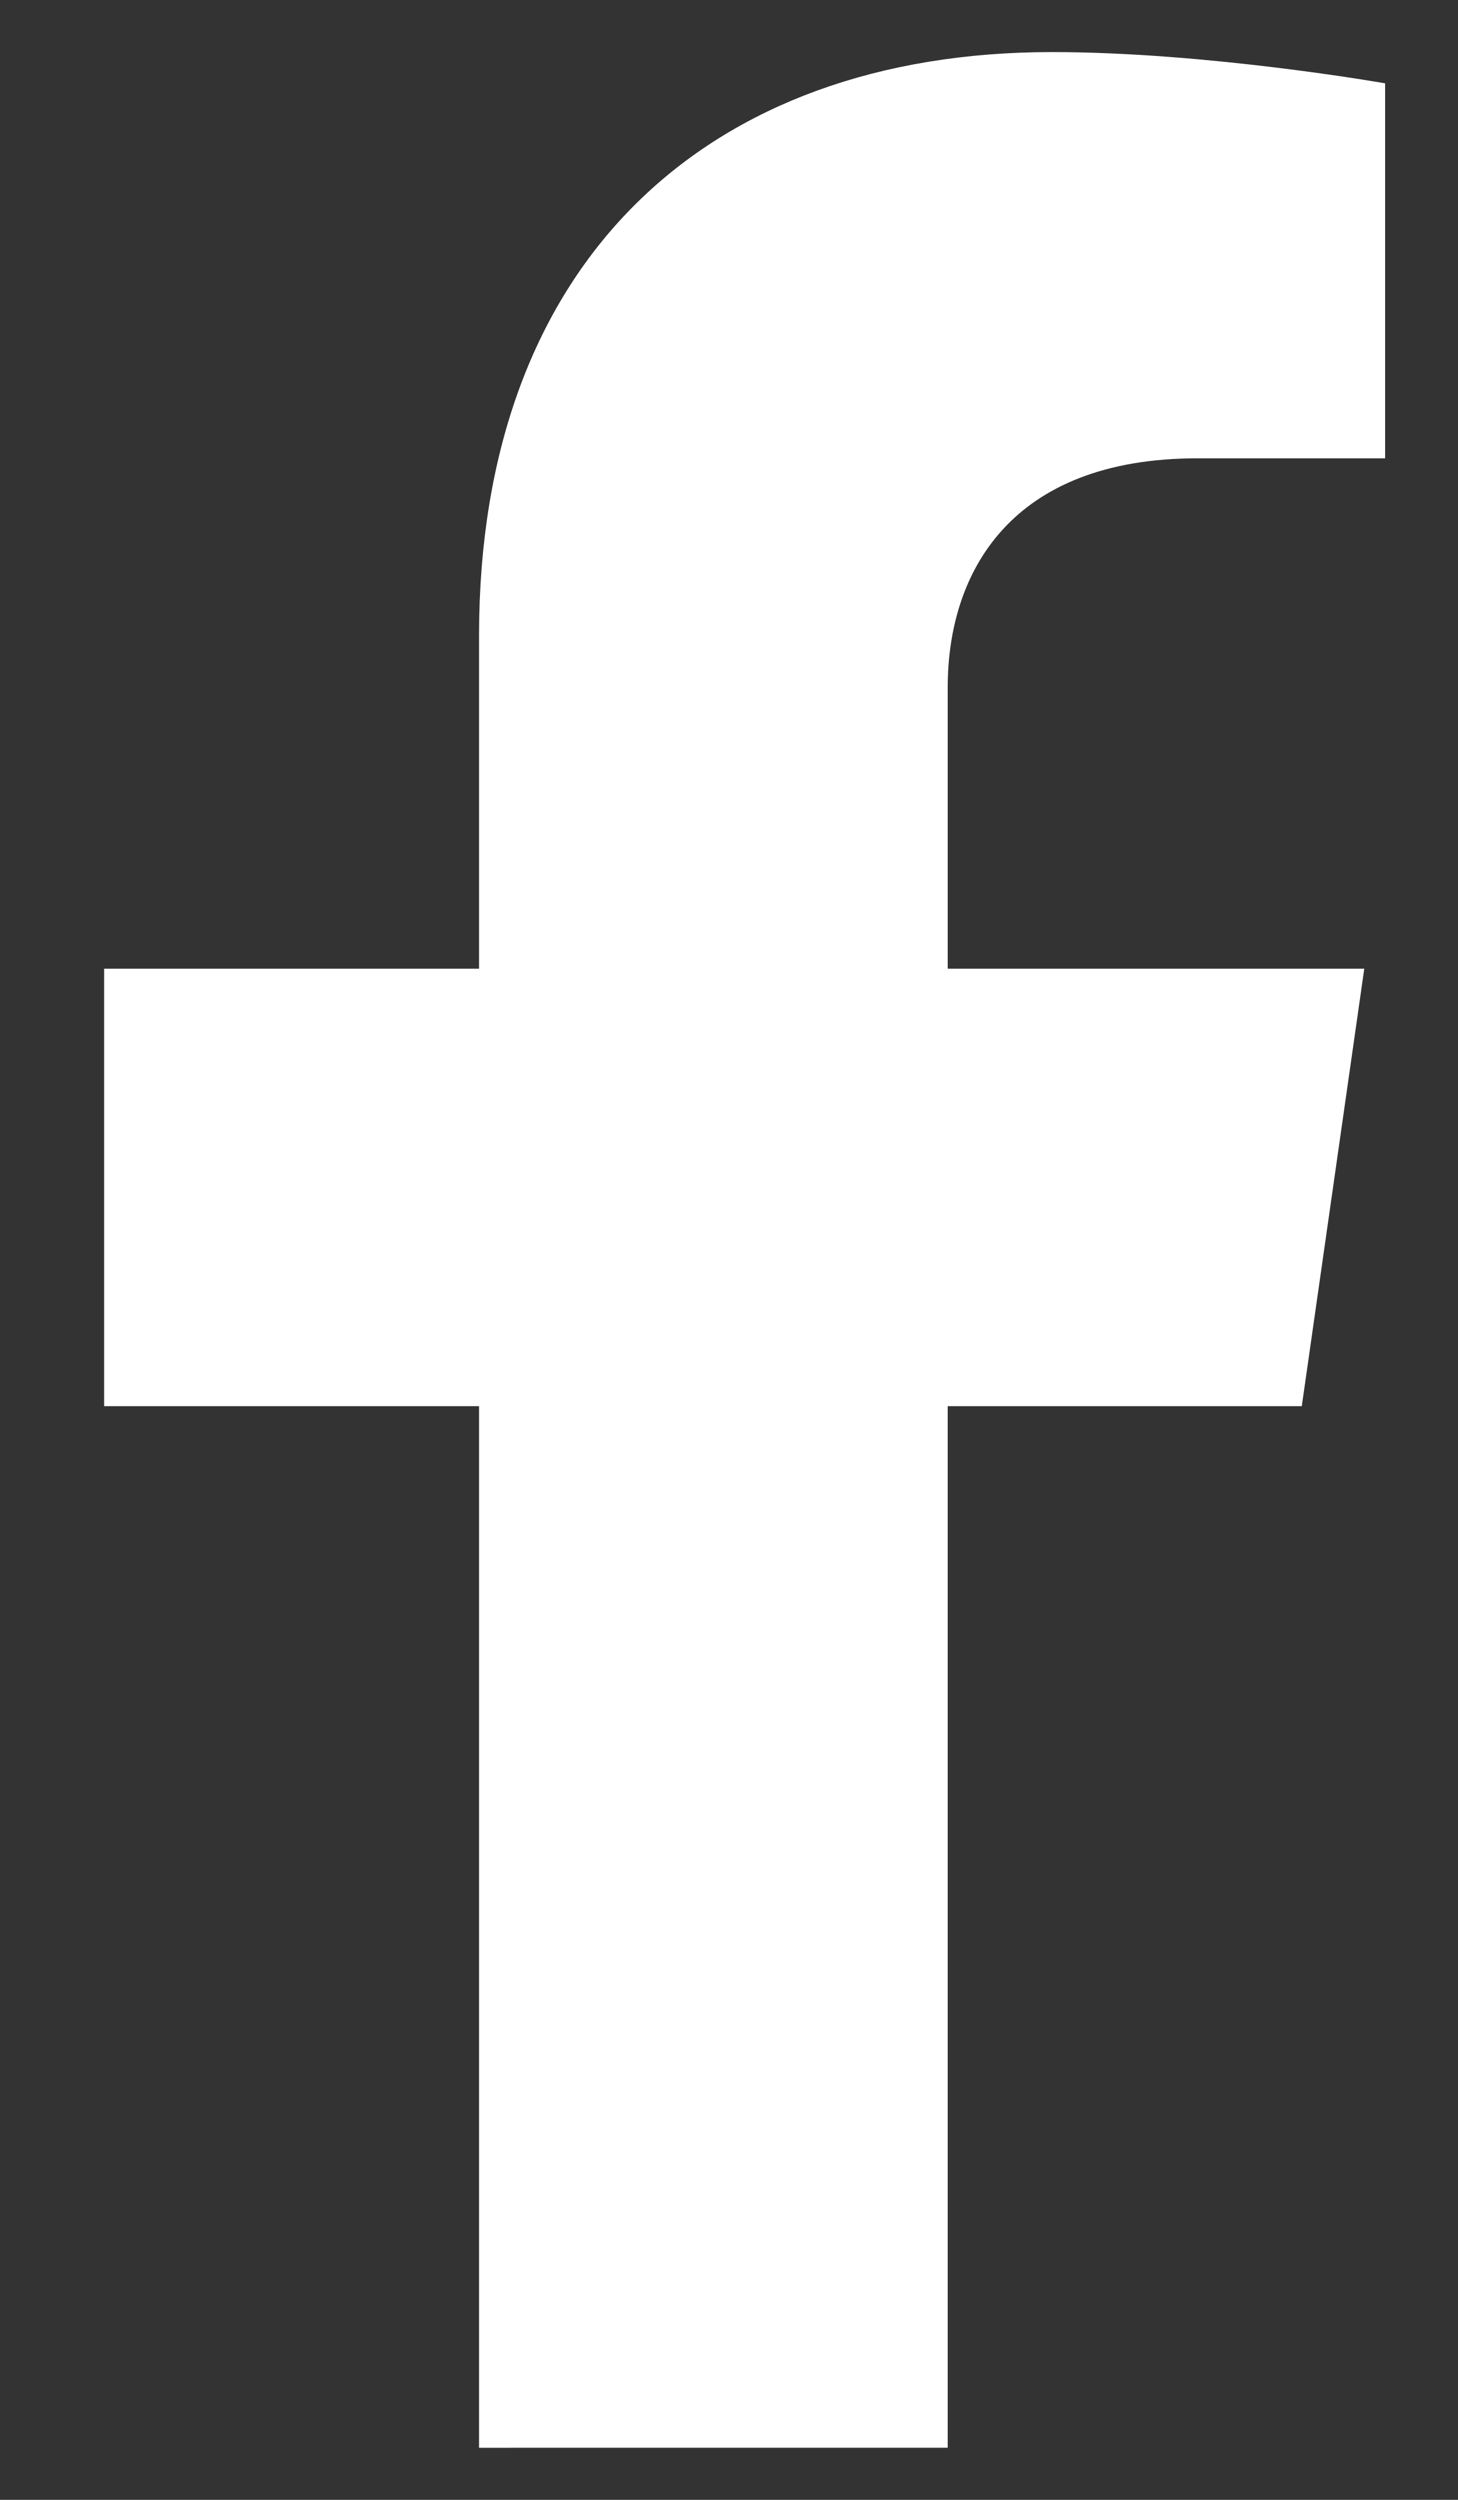
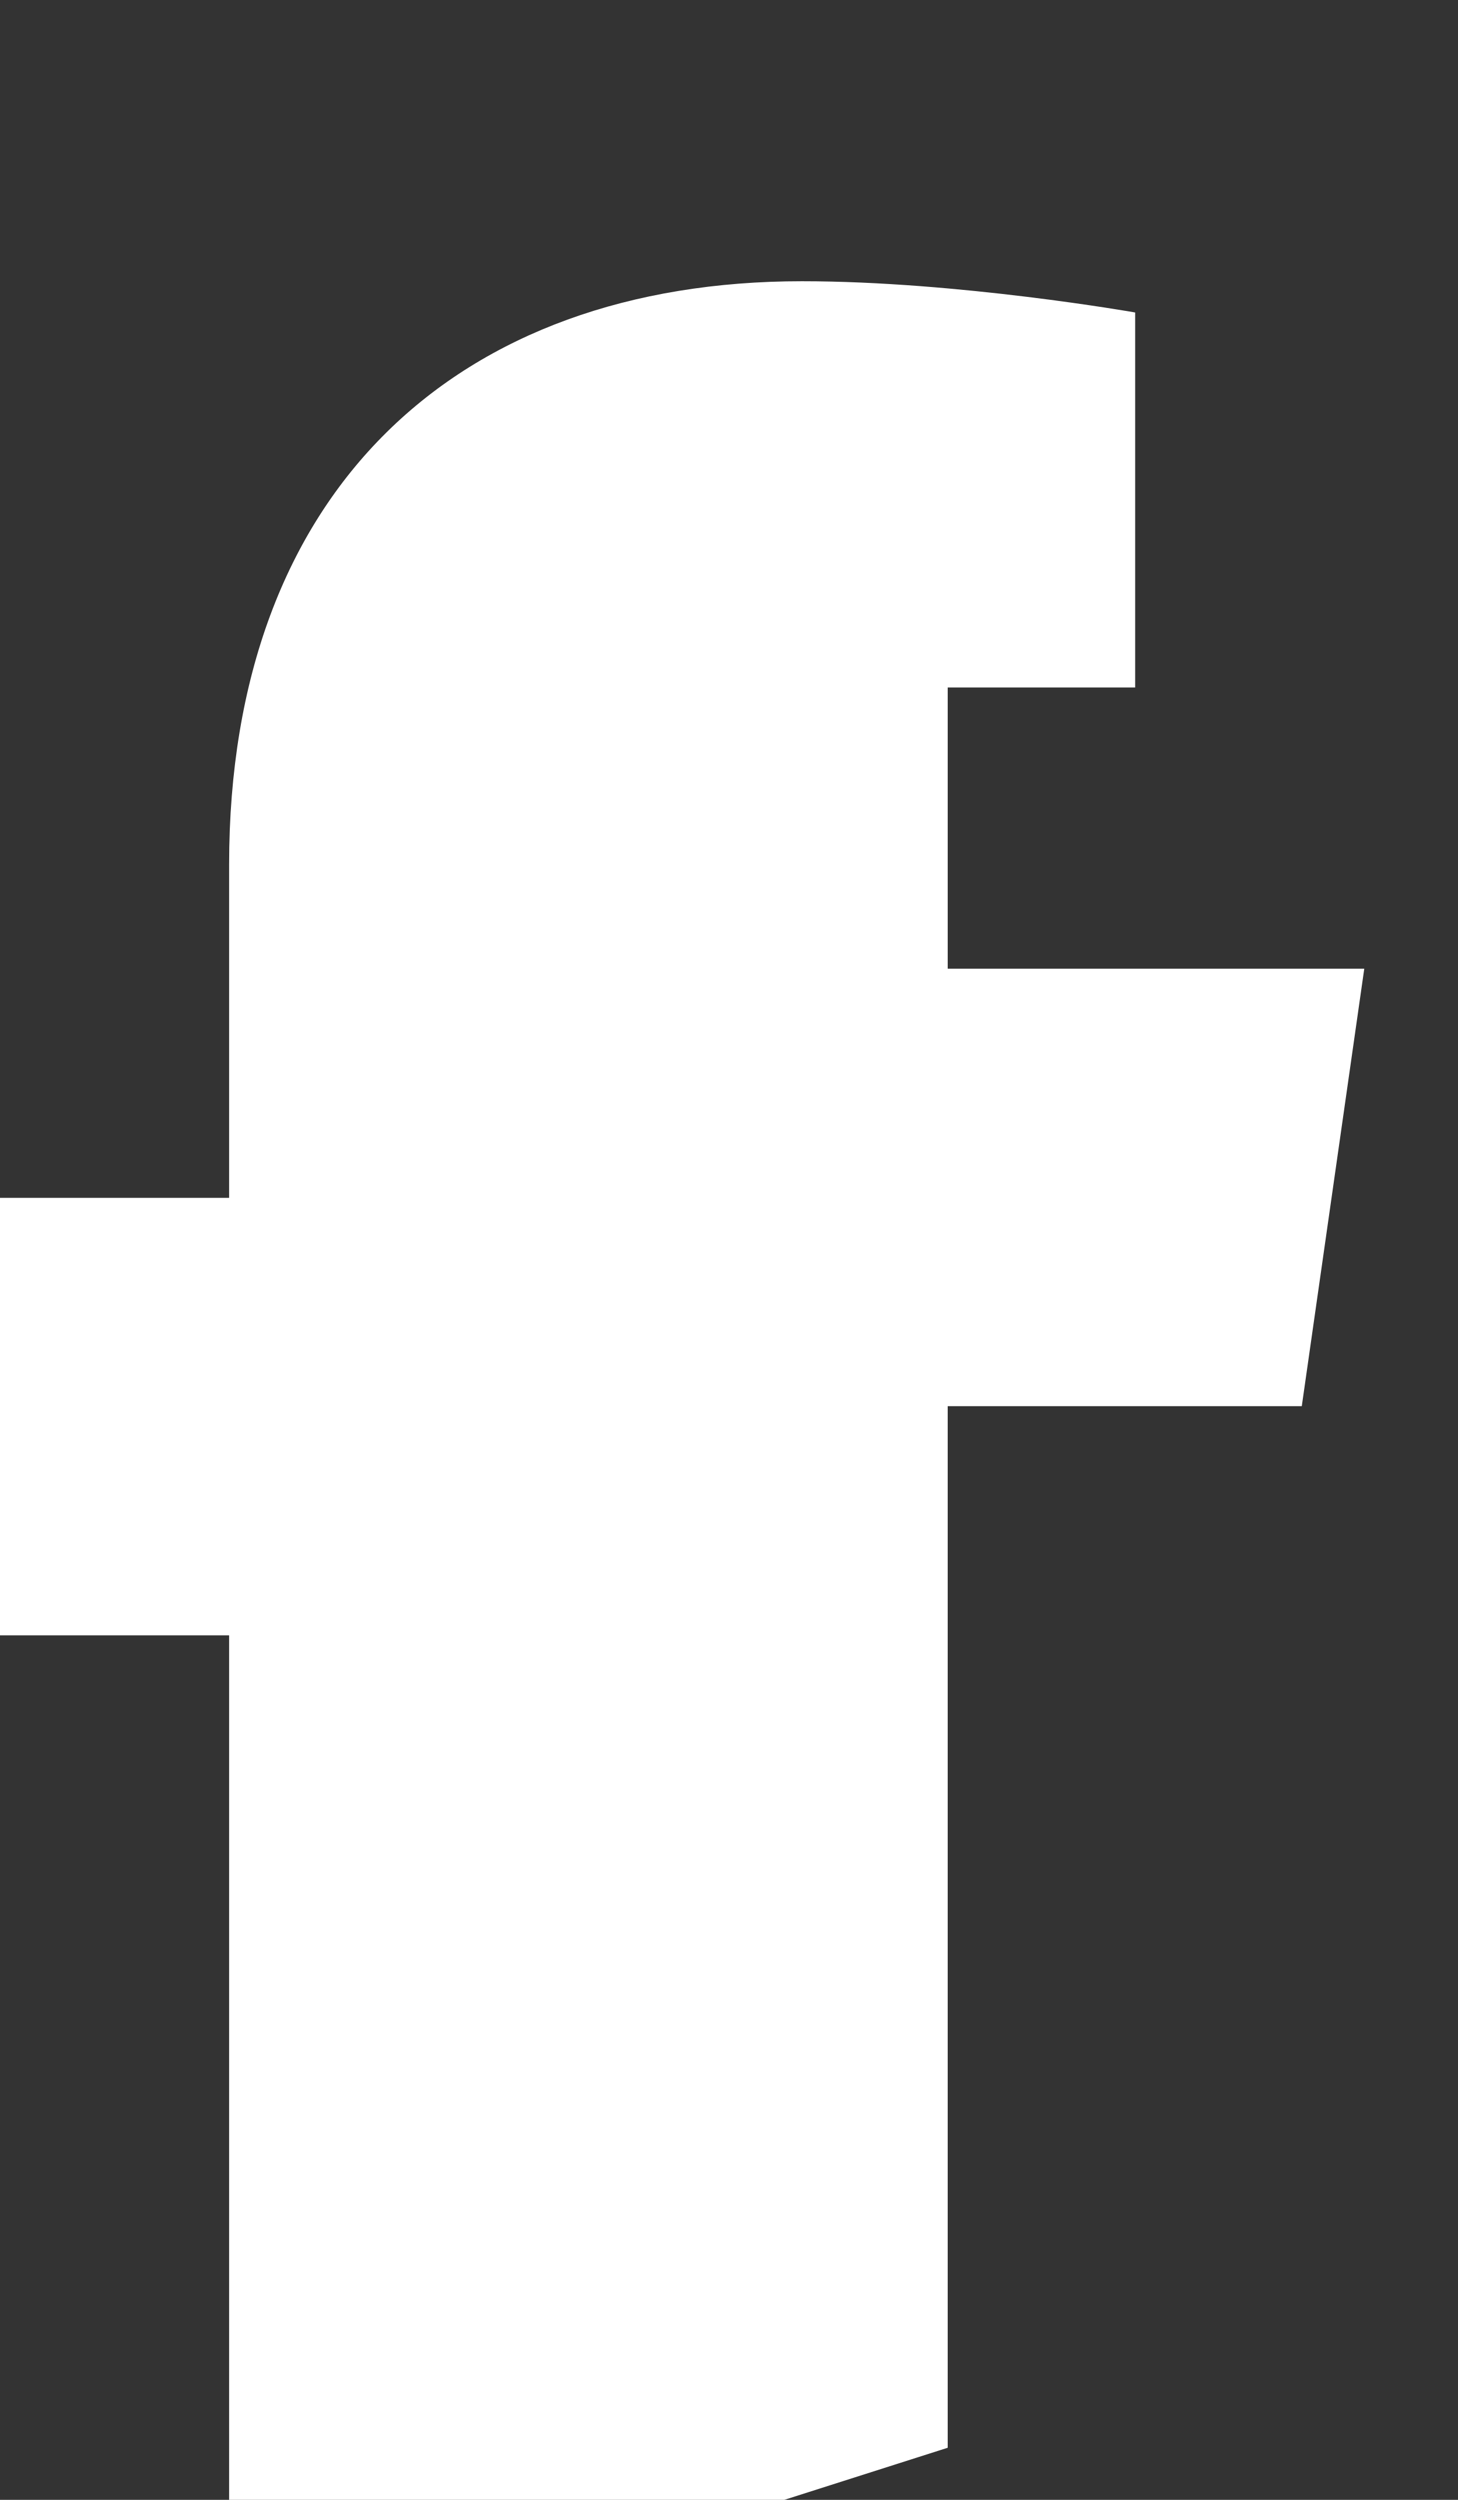
<svg xmlns="http://www.w3.org/2000/svg" version="1.2" viewBox="0 0 14 24" width="14" height="24">
  <rect x="0" y="0" width="14" height="24" fill="#333333" stroke="none" />
  <title>Trazado 3073</title>
  <style>
		.s0 { fill: #ffffff } 
	</style>
-   <path id="Trazado 3073" class="s0" d="m9.1 23.5v-10h3.4l0.6-4.2h-4v-2.7c0-1.1 0.6-2.2 2.4-2.2h1.8v-3.6c0 0-1.7-0.3-3.2-0.3-3.3 0-5.5 2-5.5 5.6v3.2h-3.6v4.2h3.6v10z" />
+   <path id="Trazado 3073" class="s0" d="m9.1 23.5v-10h3.4l0.6-4.2h-4v-2.7h1.8v-3.6c0 0-1.7-0.3-3.2-0.3-3.3 0-5.5 2-5.5 5.6v3.2h-3.6v4.2h3.6v10z" />
</svg>